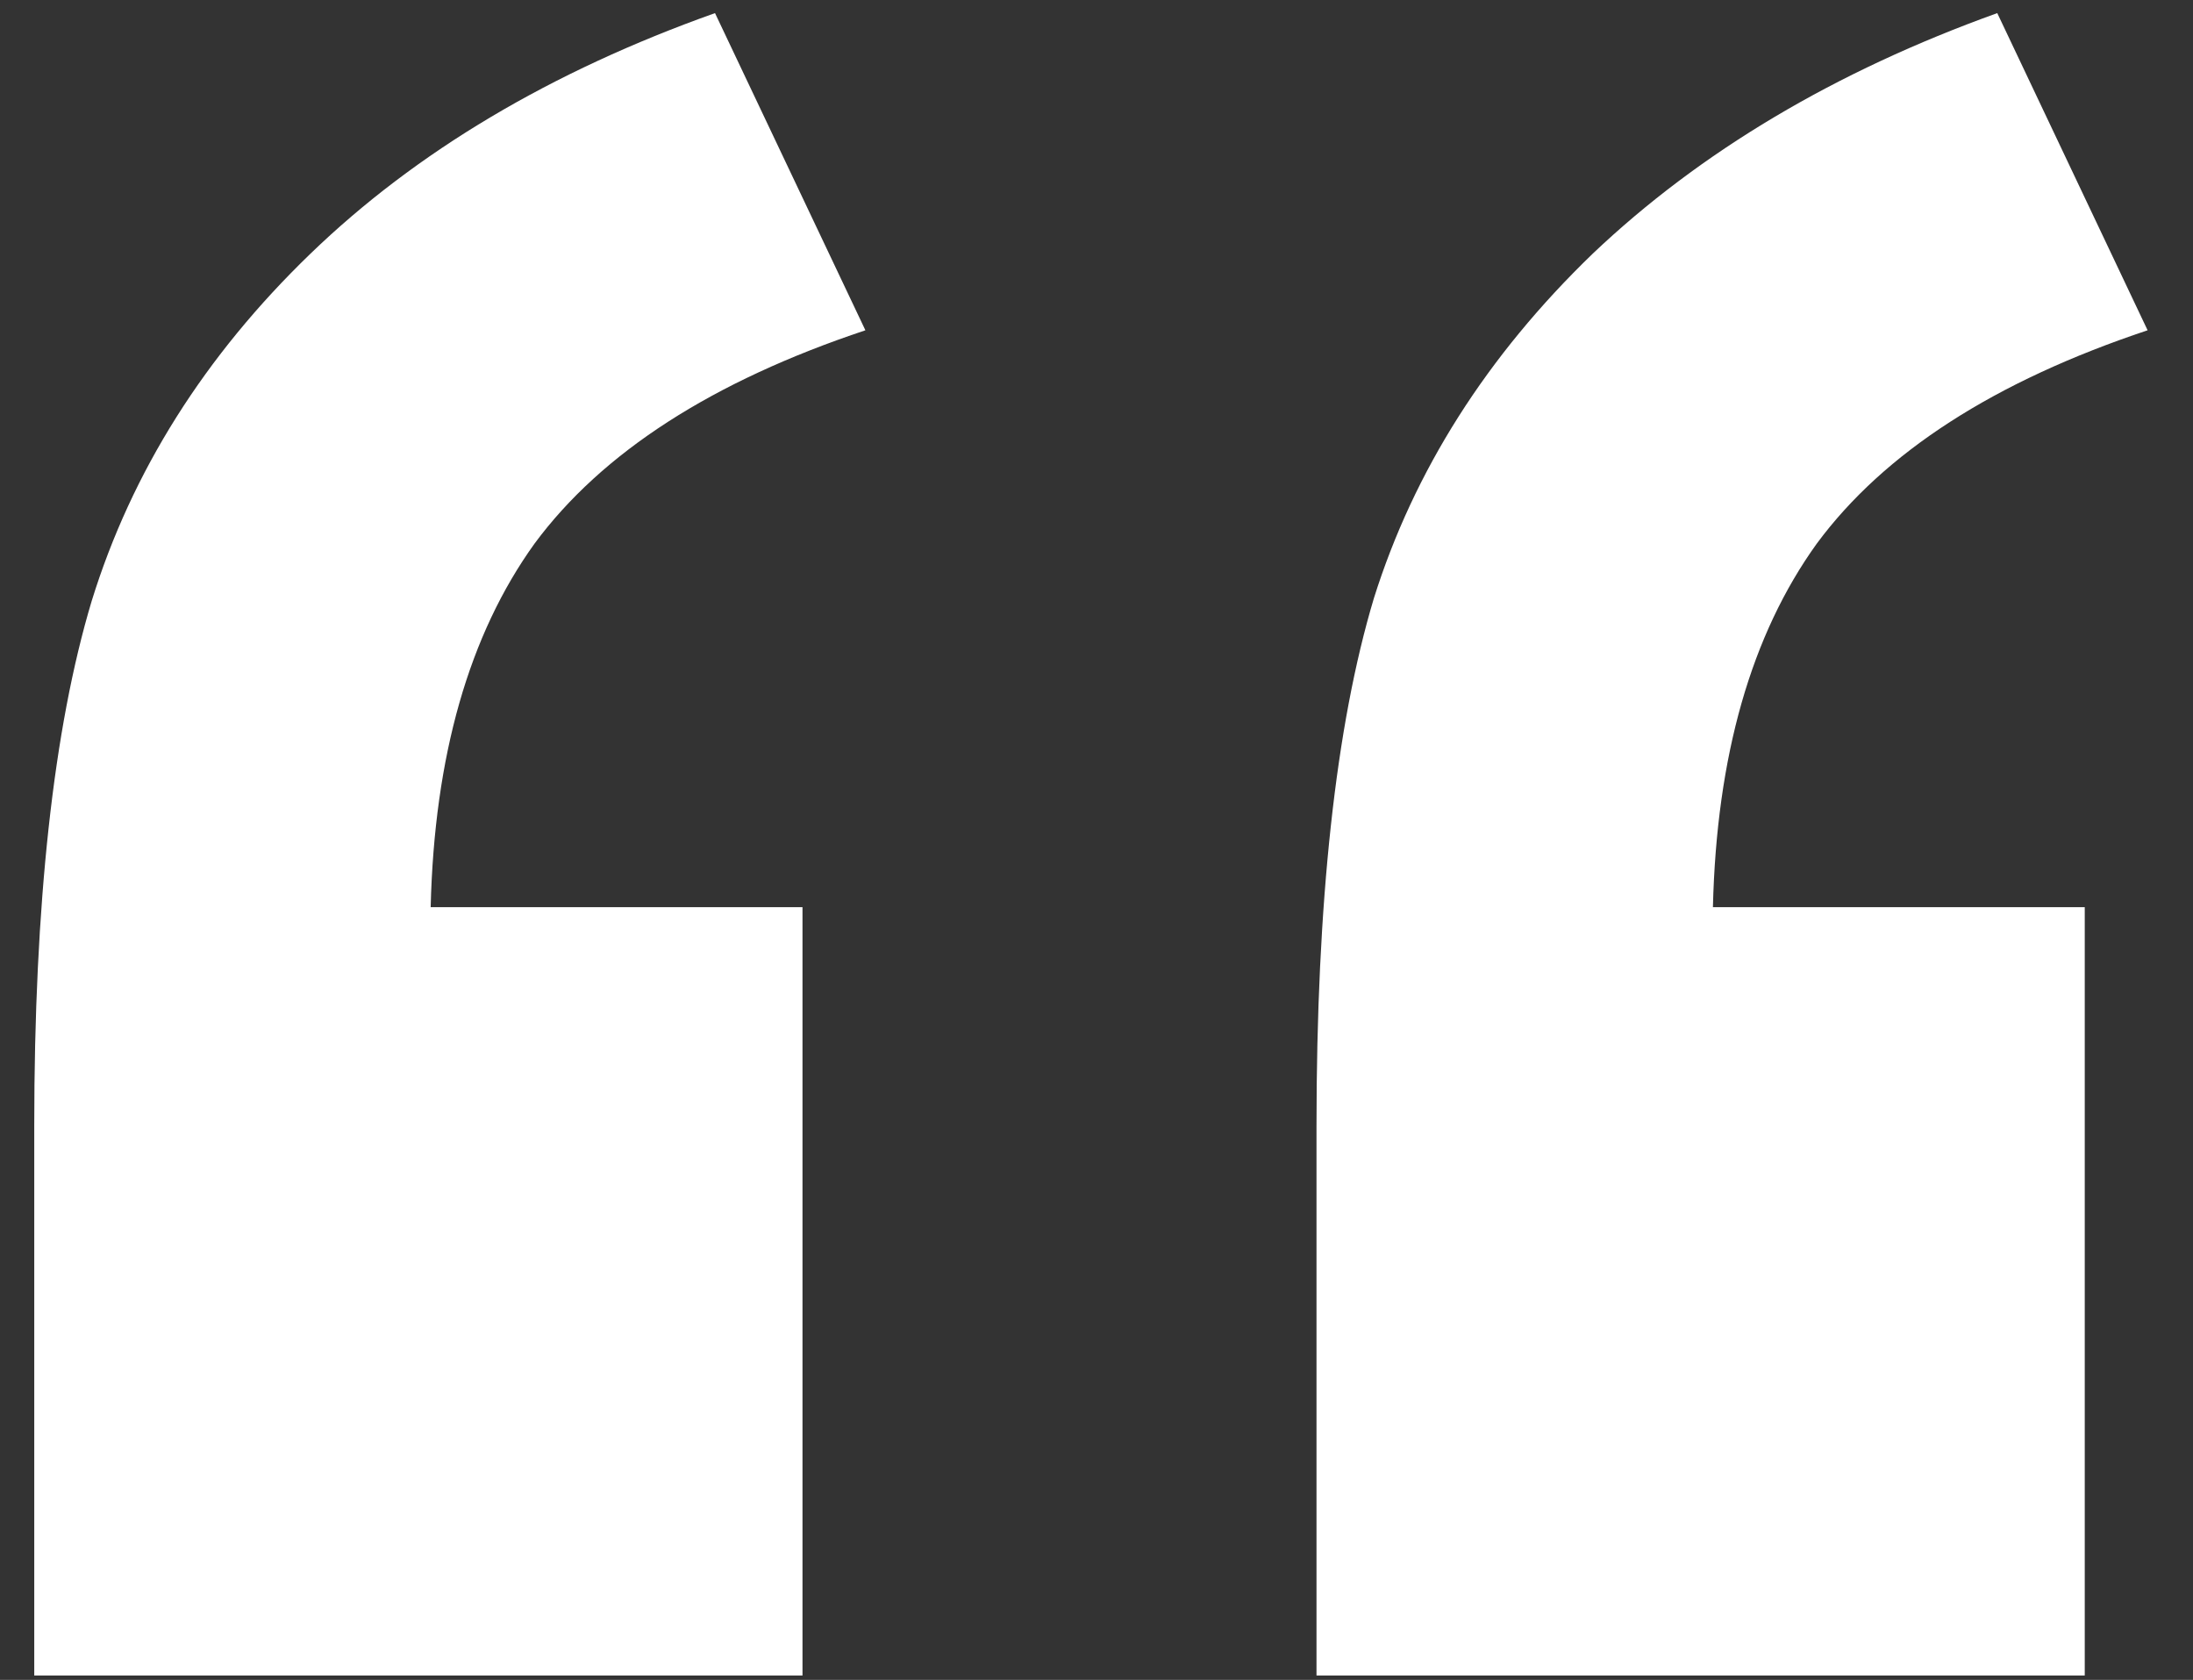
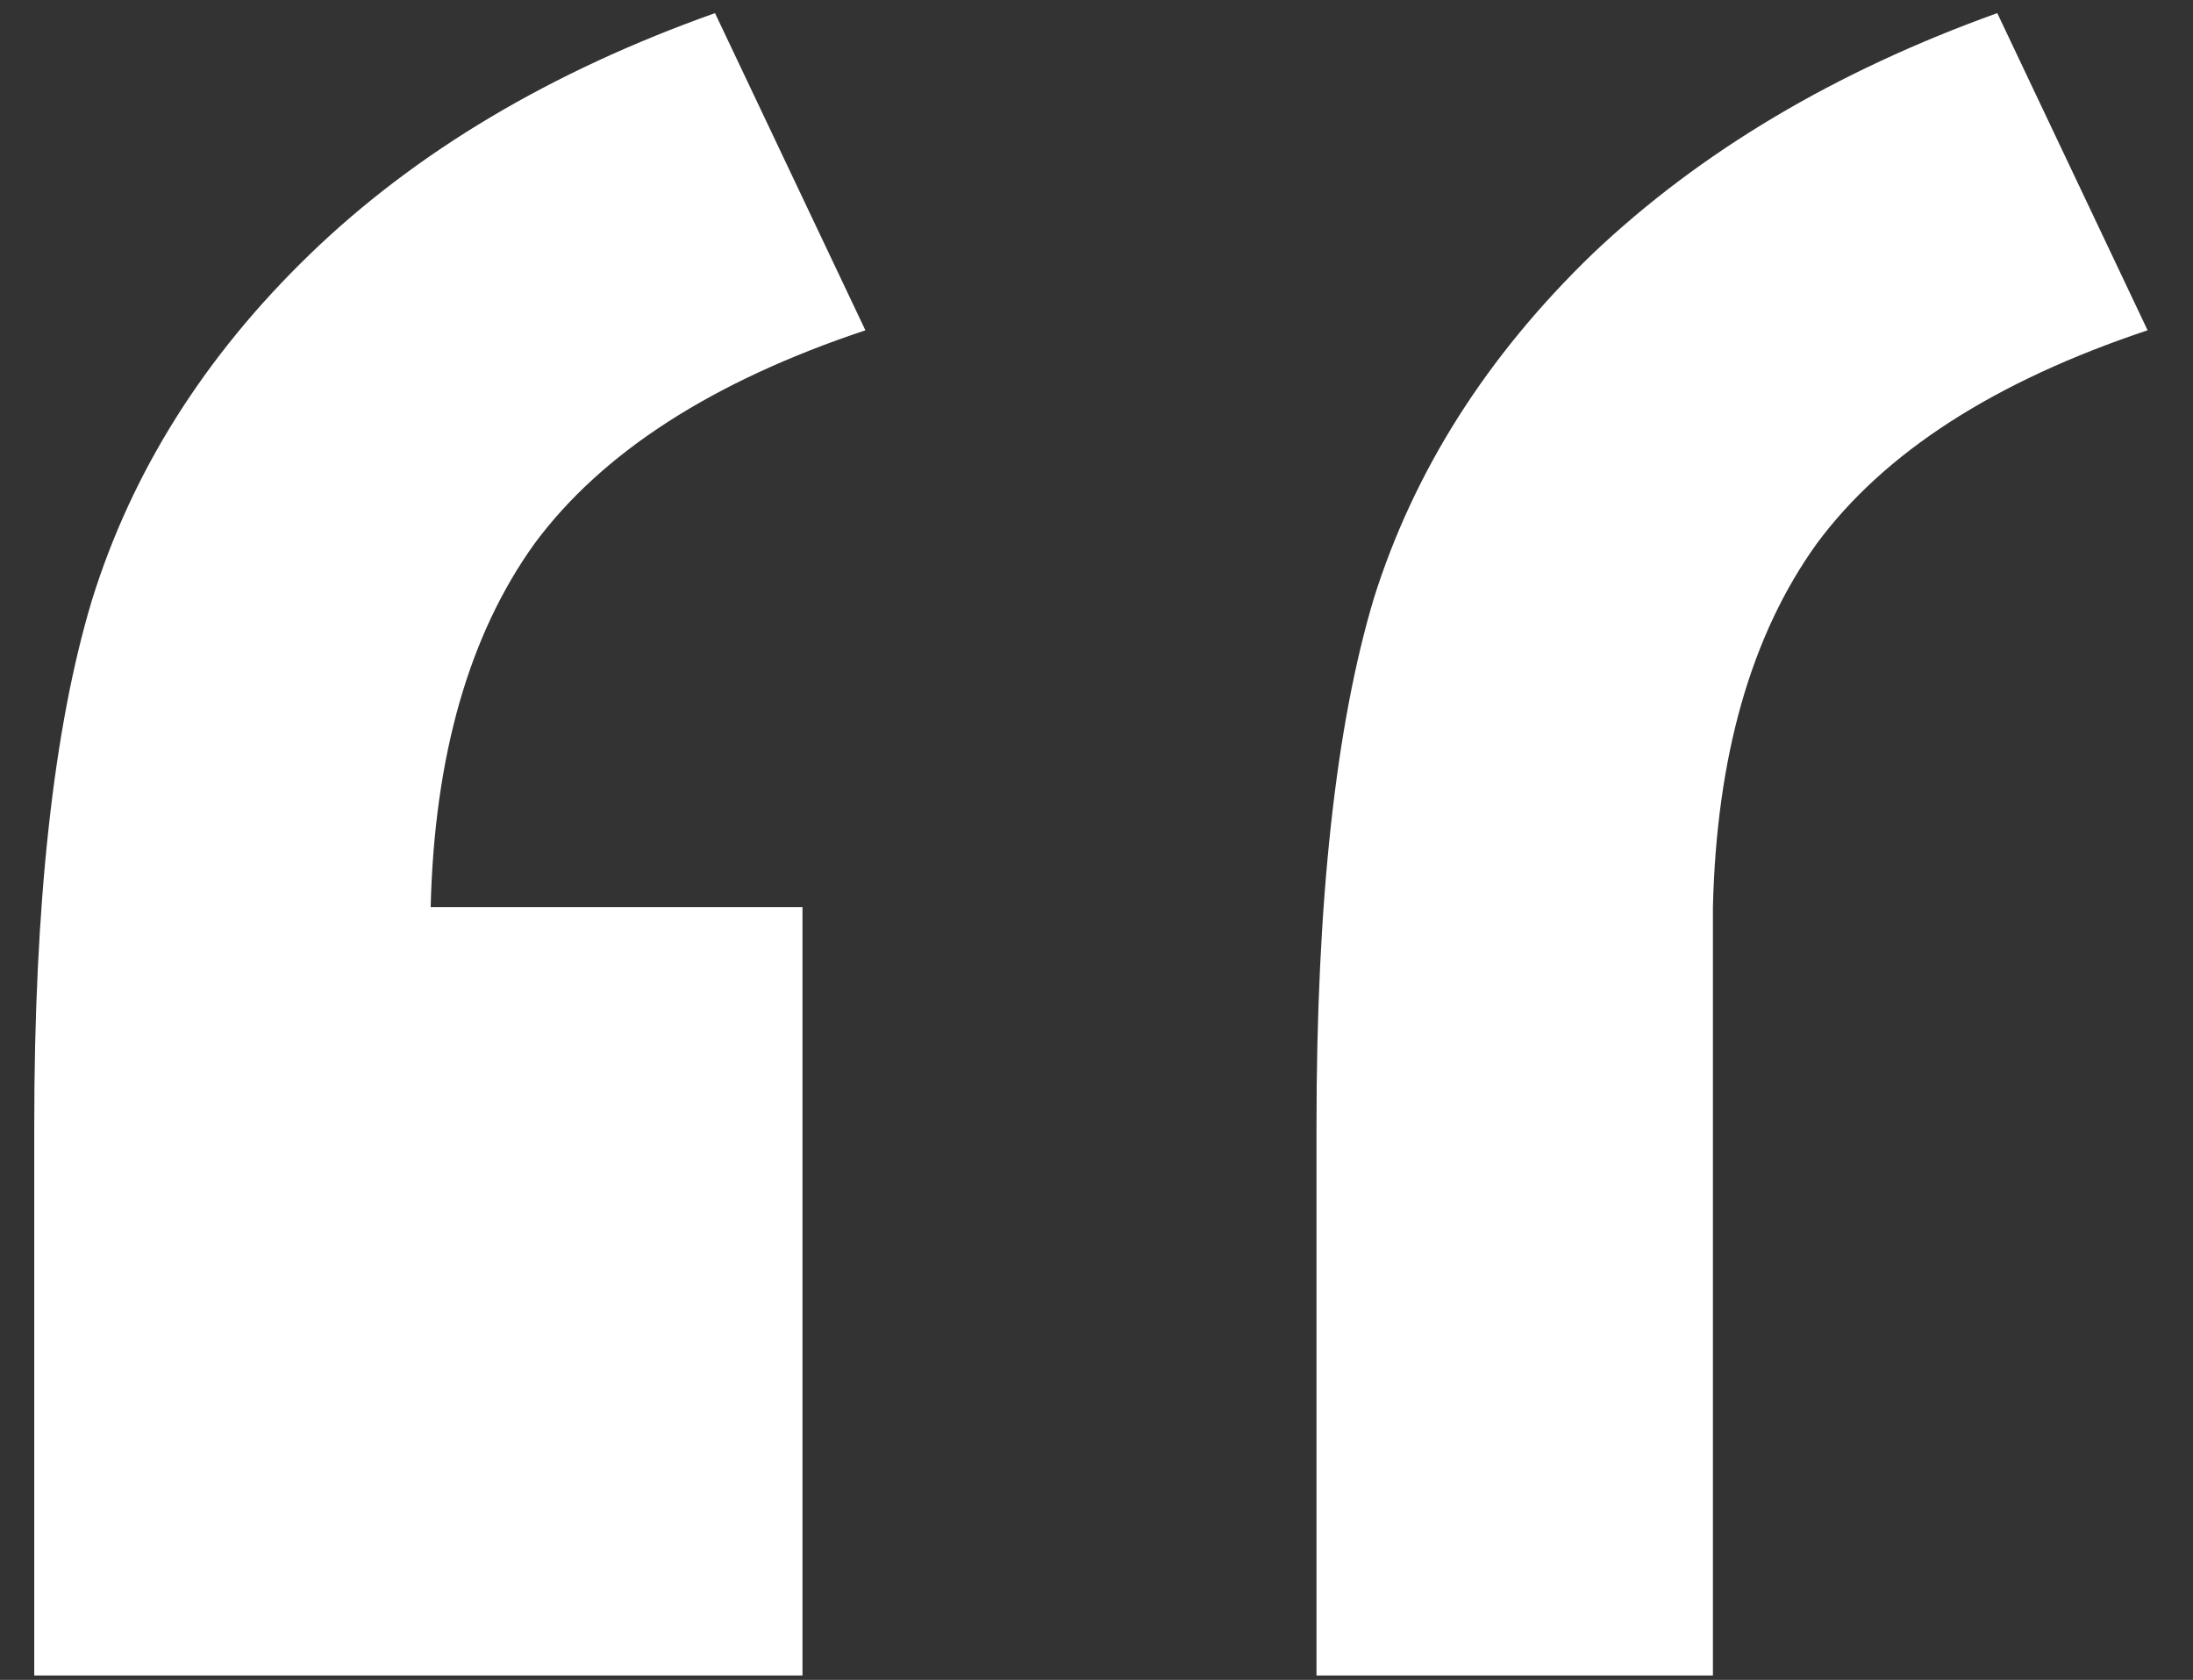
<svg xmlns="http://www.w3.org/2000/svg" width="47" height="36" viewBox="0 0 47 36" fill="none">
  <rect x="0" y="0" width="47" height="36" fill="#333333" stroke="none" />
-   <path d="M17.199 35.906H0.734V24.129C0.734 19.363 1.145 15.613 1.965 12.879C2.824 10.105 4.387 7.625 6.652 5.438C8.918 3.25 11.809 1.531 15.324 0.281L18.547 7.078C15.266 8.172 12.902 9.695 11.457 11.648C10.051 13.602 9.309 16.199 9.23 19.441H17.199V35.906ZM44.68 35.906H28.215V24.129C28.215 19.324 28.625 15.555 29.445 12.82C30.305 10.086 31.867 7.625 34.133 5.438C36.438 3.25 39.328 1.531 42.805 0.281L46.027 7.078C42.746 8.172 40.383 9.695 38.938 11.648C37.531 13.602 36.789 16.199 36.711 19.441H44.68V35.906Z" fill="white" />
+   <path d="M17.199 35.906H0.734V24.129C0.734 19.363 1.145 15.613 1.965 12.879C2.824 10.105 4.387 7.625 6.652 5.438C8.918 3.25 11.809 1.531 15.324 0.281L18.547 7.078C15.266 8.172 12.902 9.695 11.457 11.648C10.051 13.602 9.309 16.199 9.23 19.441H17.199V35.906ZM44.68 35.906H28.215V24.129C28.215 19.324 28.625 15.555 29.445 12.82C30.305 10.086 31.867 7.625 34.133 5.438C36.438 3.25 39.328 1.531 42.805 0.281L46.027 7.078C42.746 8.172 40.383 9.695 38.938 11.648C37.531 13.602 36.789 16.199 36.711 19.441V35.906Z" fill="white" />
</svg>